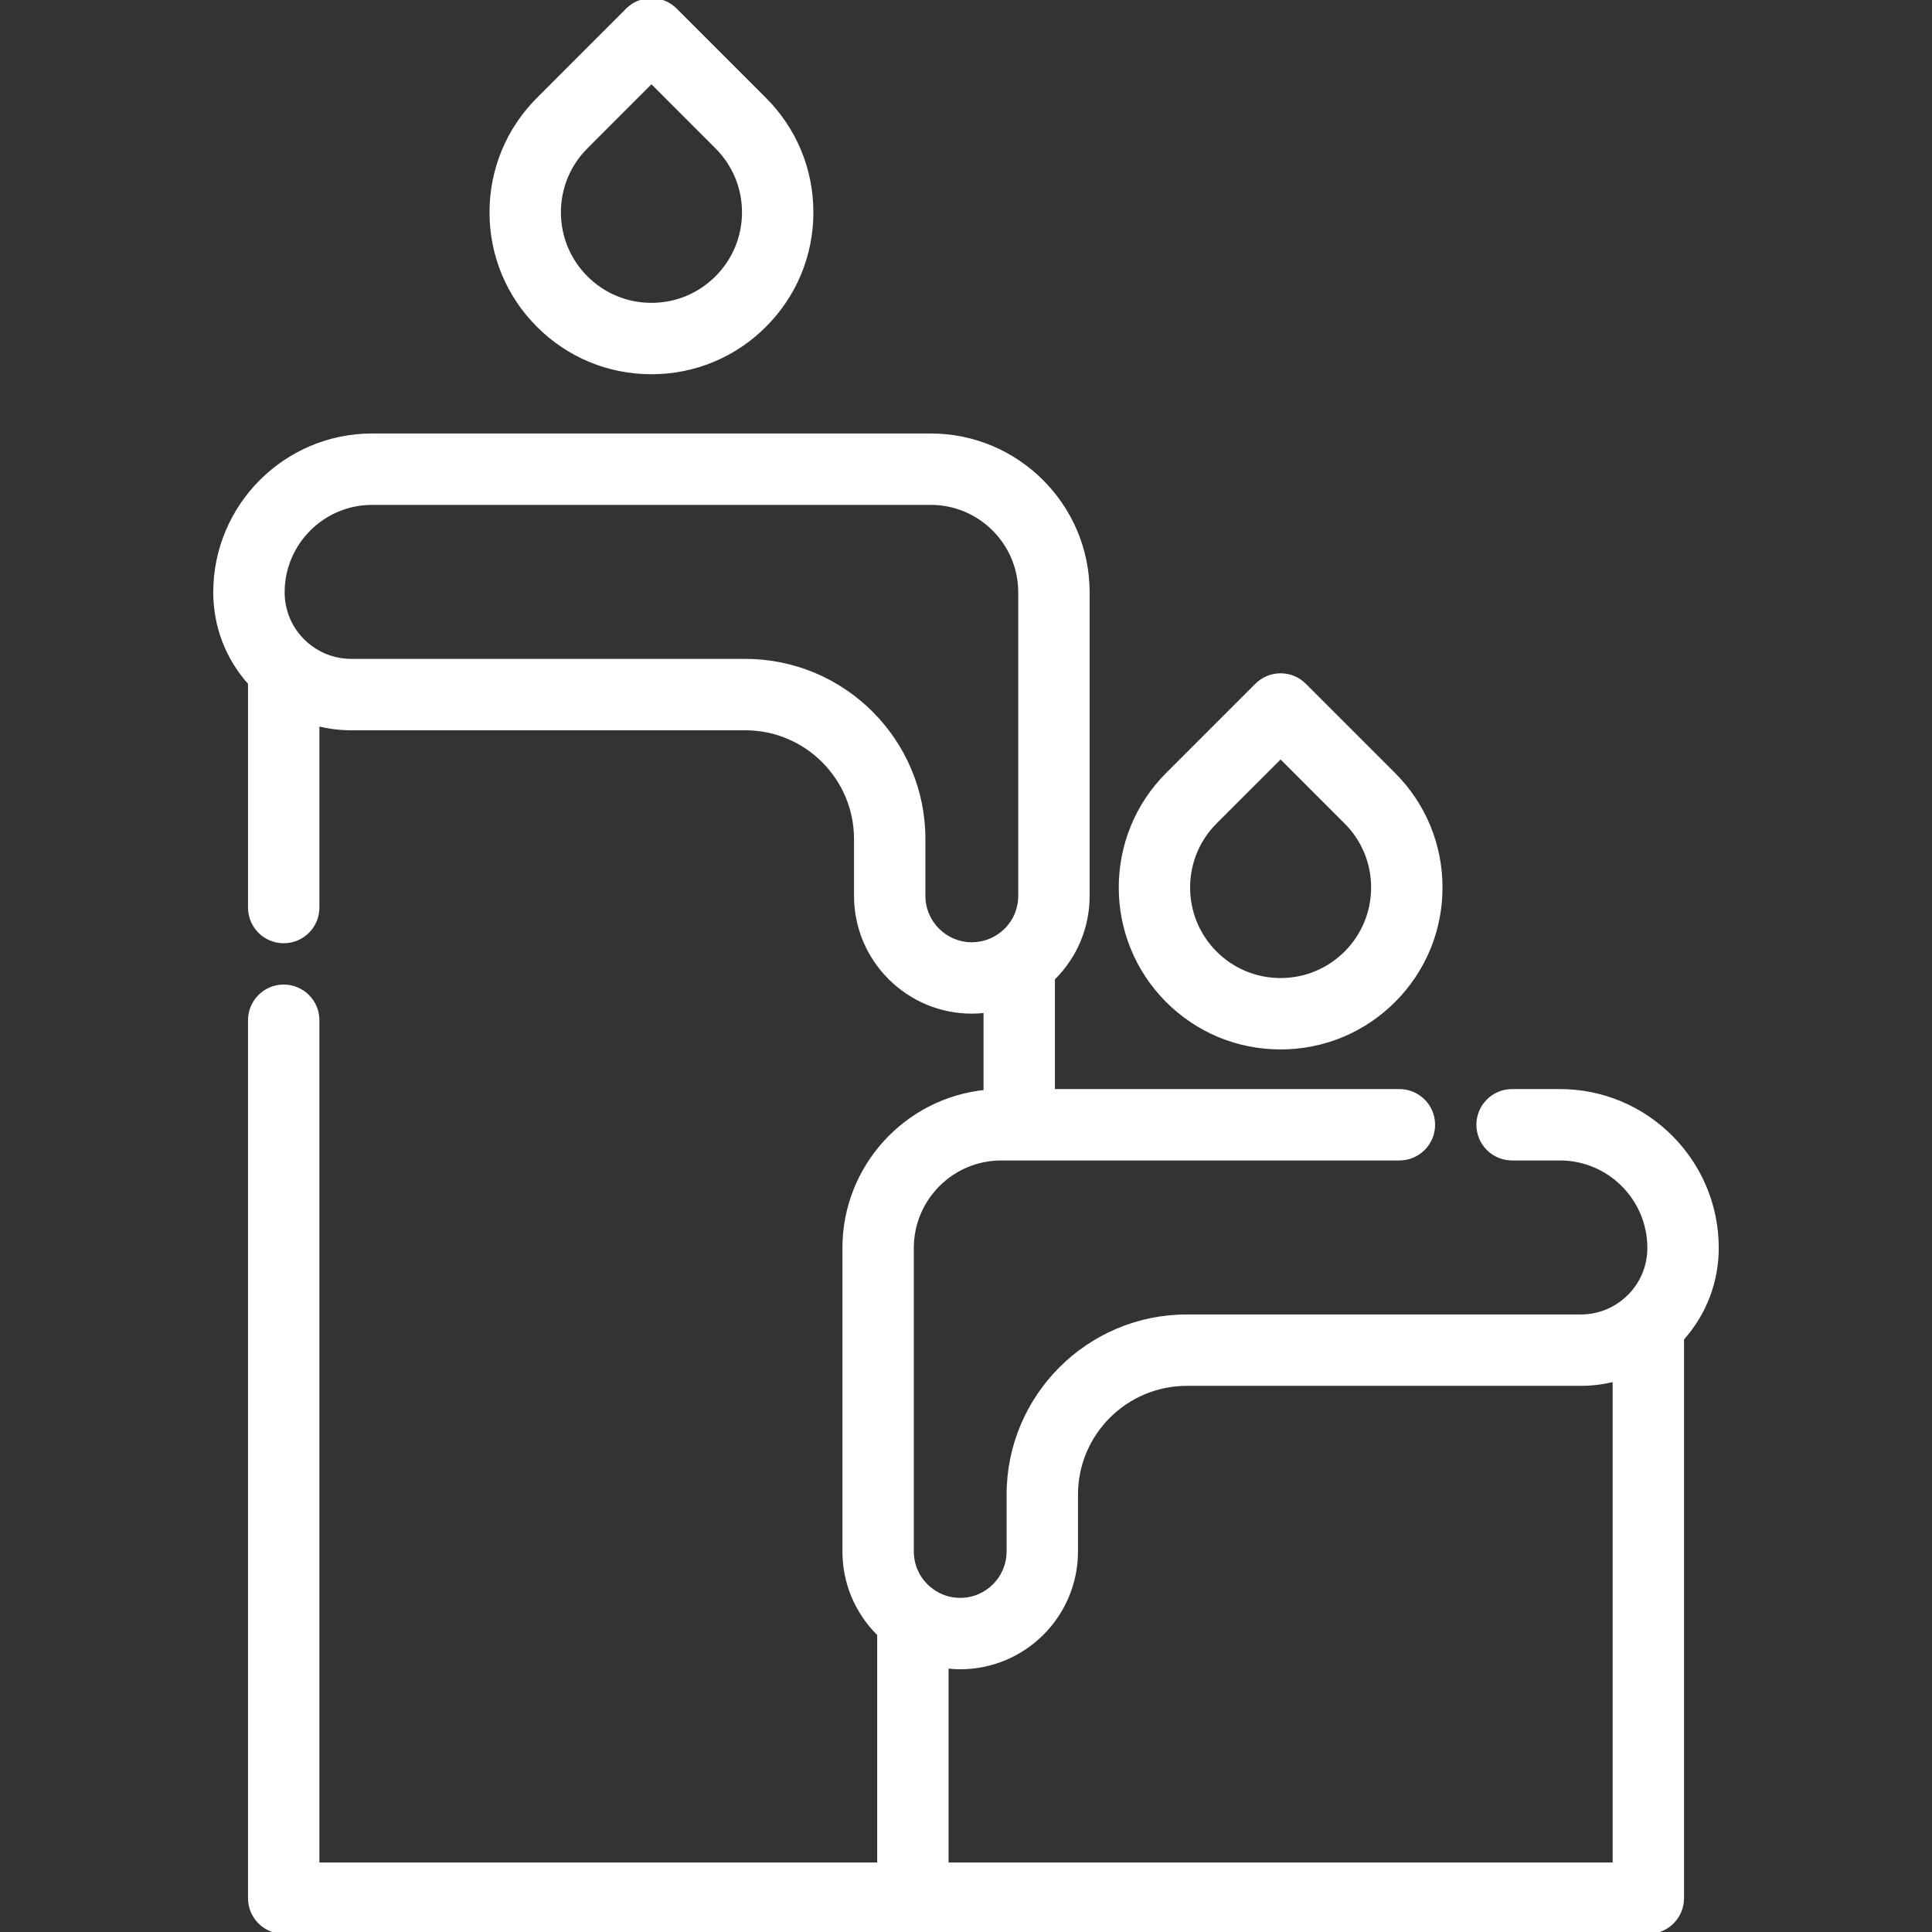
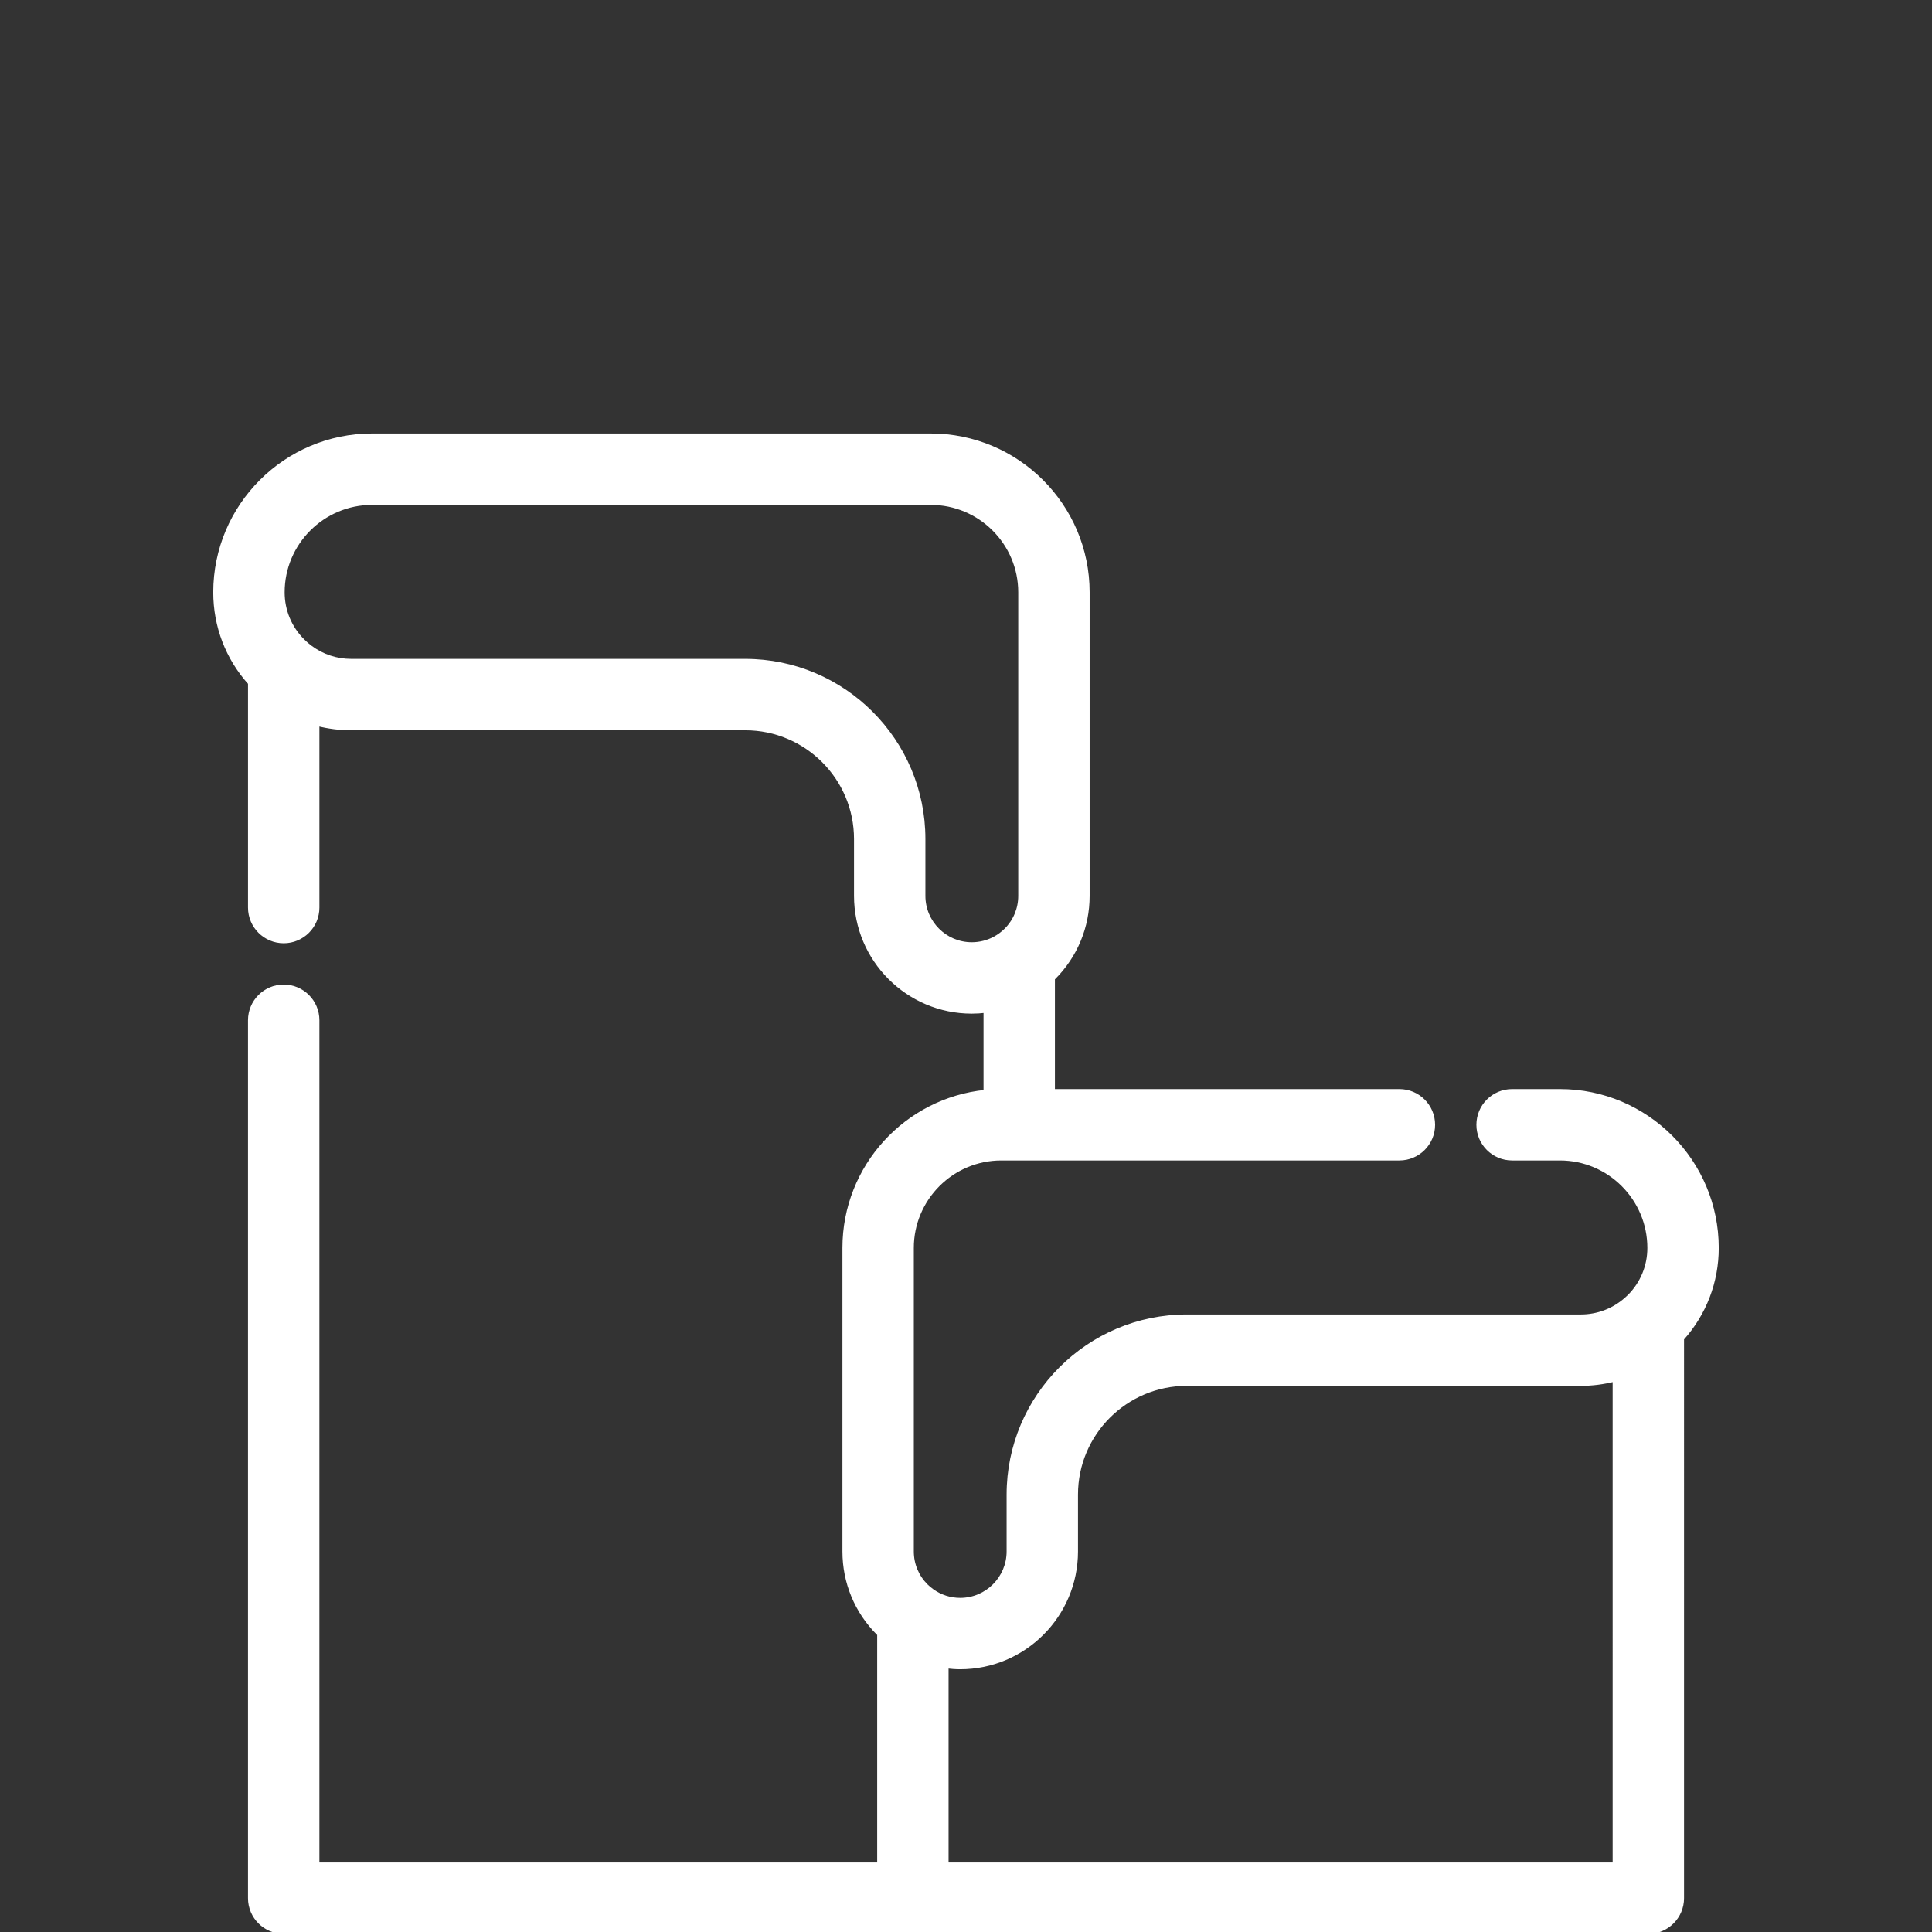
<svg xmlns="http://www.w3.org/2000/svg" fill="#ffffff" height="64px" width="64px" version="1.1" id="Layer_1" viewBox="0 0 512 512" xml:space="preserve" stroke="#ffffff">
  <rect x="0" y="0" width="512" height="512" fill="#333333" stroke="none" />
  <g id="SVGRepo_bgCarrier" stroke-width="0" />
  <g id="SVGRepo_tracerCarrier" stroke-linecap="round" stroke-linejoin="round" />
  <g id="SVGRepo_iconCarrier">
    <g>
      <g>
-         <path d="M202.621,26.279L178.967,2.625C177.286,0.944,175.008,0,172.631,0c-2.376,0-4.656,0.945-6.336,2.626l-23.641,23.653 c-8.014,8.014-12.427,18.665-12.427,29.994c0,11.33,4.414,21.98,12.421,29.978c7.999,8.014,18.652,12.427,29.996,12.427 c11.323,0,21.968-4.411,29.971-12.415c8.021-8.006,12.439-18.659,12.439-29.995C215.054,44.945,210.638,34.295,202.621,26.279z M189.951,73.586c-4.624,4.626-10.77,7.171-17.306,7.171c-6.551,0-12.7-2.545-17.322-7.175c-4.627-4.622-7.175-10.771-7.175-17.31 c0-6.542,2.549-12.694,7.18-17.325l17.307-17.315l17.316,17.318c4.633,4.632,7.185,10.782,7.185,17.318 C197.135,62.812,194.586,68.96,189.951,73.586z" />
-       </g>
+         </g>
    </g>
    <g>
      <g>
-         <path d="M369.358,205.212l-23.654-23.654c-3.499-3.499-9.172-3.499-12.67,0l-23.654,23.654c-16.529,16.529-16.53,43.434,0,59.979 c8.008,8.009,18.658,12.419,29.988,12.419c11.316,0,21.964-4.408,29.995-12.425c8.005-8.02,12.415-18.669,12.415-29.984 C381.778,223.871,377.367,213.221,369.358,205.212z M356.693,252.514c-4.636,4.628-10.79,7.177-17.325,7.177 c-6.543,0-12.693-2.547-17.315-7.168c-9.548-9.556-9.549-25.095-0.004-34.641l17.319-17.319l17.319,17.319 c4.625,4.625,7.171,10.776,7.171,17.319C363.858,241.736,361.309,247.89,356.693,252.514z" />
-       </g>
+         </g>
    </g>
    <g>
      <g>
        <path d="M413.4,289.115h-12.678c-4.948,0-8.96,4.012-8.96,8.96c0,4.948,4.012,8.96,8.96,8.96H413.4 c13.049,0,23.666,10.622,23.666,23.678c0,4.839-1.888,9.398-5.308,12.827c-0.248,0.249-0.511,0.489-0.774,0.714 c-0.031,0.026-0.062,0.054-0.093,0.081c-3.289,2.91-7.536,4.512-11.958,4.512H314.509c-26.053,0-47.248,21.191-47.248,47.236 v15.064c0,7.062-5.74,12.807-12.795,12.807c-2.662,0-5.205-0.808-7.377-2.35c-0.608-0.43-1.172-0.902-1.665-1.395 c-2.419-2.428-3.752-5.645-3.752-9.06v-80.435c0-13.056,10.617-23.678,23.666-23.678h105.52c4.948,0,8.96-4.012,8.96-8.96 c0-4.948-4.012-8.96-8.96-8.96h-91.794v-29.802c0.063-0.062,0.133-0.118,0.196-0.18c5.806-5.806,9.004-13.52,9.004-21.722v-80.447 c0-22.93-18.66-41.586-41.597-41.586H98.612c-22.937,0-41.597,18.656-41.597,41.586c0,8.98,3.26,17.451,9.211,24.063v59.484 c0,4.948,4.012,8.96,8.96,8.96c4.948,0,8.96-4.012,8.96-8.96v-48.604c2.89,0.736,5.882,1.123,8.936,1.123h104.424 c16.165,0,29.317,13.152,29.317,29.317v15.064c0,16.936,13.778,30.714,30.714,30.714c1.208,0,2.412-0.078,3.608-0.22v21.421 c-20.968,2.11-37.392,19.865-37.392,41.386v80.435c0,8.192,3.19,15.904,8.992,21.722c0.069,0.069,0.148,0.131,0.219,0.201v61.009 H84.145V270.376c0-4.948-4.012-8.96-8.96-8.96c-4.948,0-8.96,4.012-8.96,8.96V503.04c0,4.948,4.012,8.96,8.96,8.96h166.736 h194.906c4.948,0,8.96-4.012,8.96-8.96V354.771c5.945-6.63,9.199-15.098,9.199-24.058 C454.986,307.776,436.33,289.115,413.4,289.115z M257.534,250.206c-7.054,0-12.793-5.74-12.793-12.795v-15.064 c0-26.046-21.191-47.236-47.236-47.236H93.081c-3.946,0-7.695-1.245-10.888-3.635c-0.644-0.475-1.295-1.043-1.946-1.693 c-3.426-3.418-5.313-7.971-5.313-12.818c0-13.049,10.622-23.666,23.678-23.666h148.052c13.056,0,23.678,10.617,23.678,23.666 v80.447c0,3.416-1.333,6.63-3.728,9.026c-0.9,0.892-1.902,1.641-2.979,2.224c-0.001,0-0.001,0.001-0.002,0.001 C261.77,249.672,259.663,250.206,257.534,250.206z M427.867,494.08H250.881v-52.435c1.184,0.137,2.376,0.229,3.584,0.229 c16.936,0,30.714-13.784,30.714-30.726v-15.064c0-16.165,13.157-29.317,29.328-29.317h104.424c3.042,0,6.04-0.391,8.936-1.13 V494.08z" />
      </g>
    </g>
  </g>
</svg>